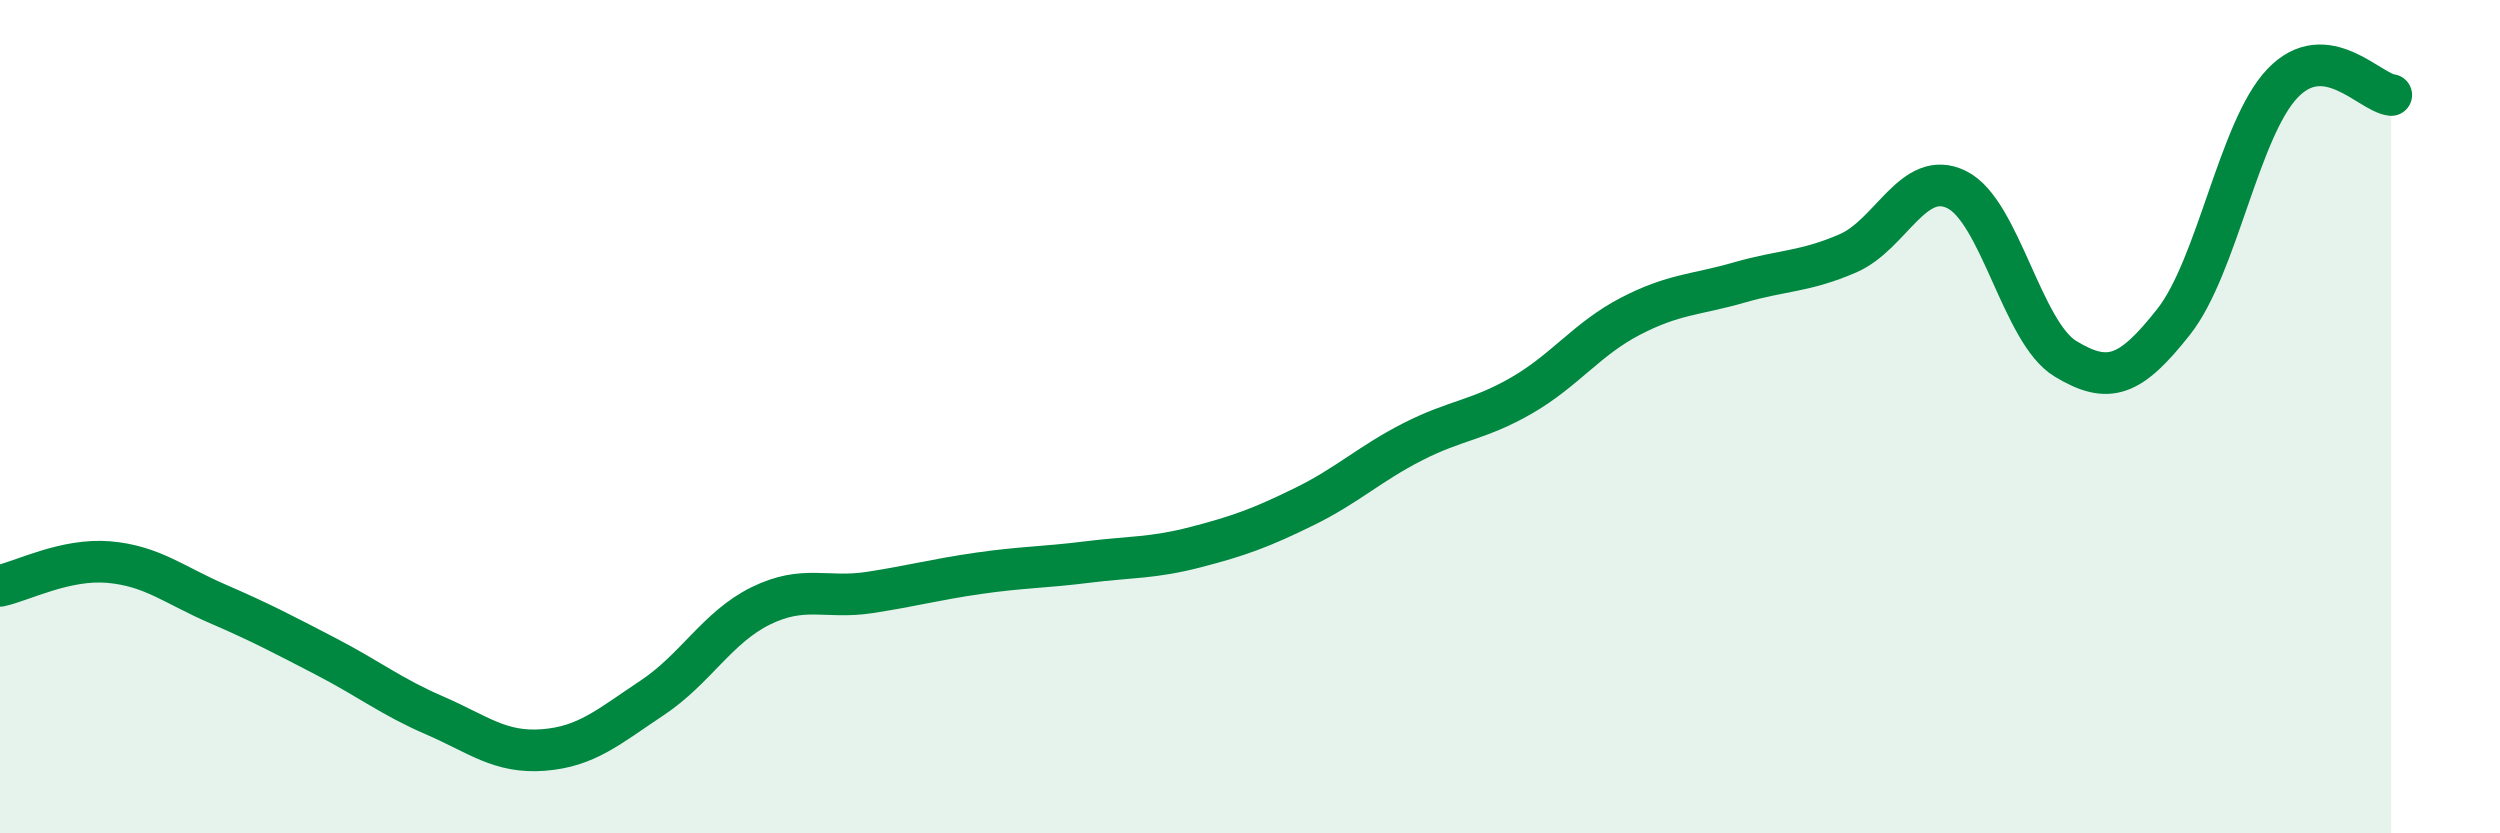
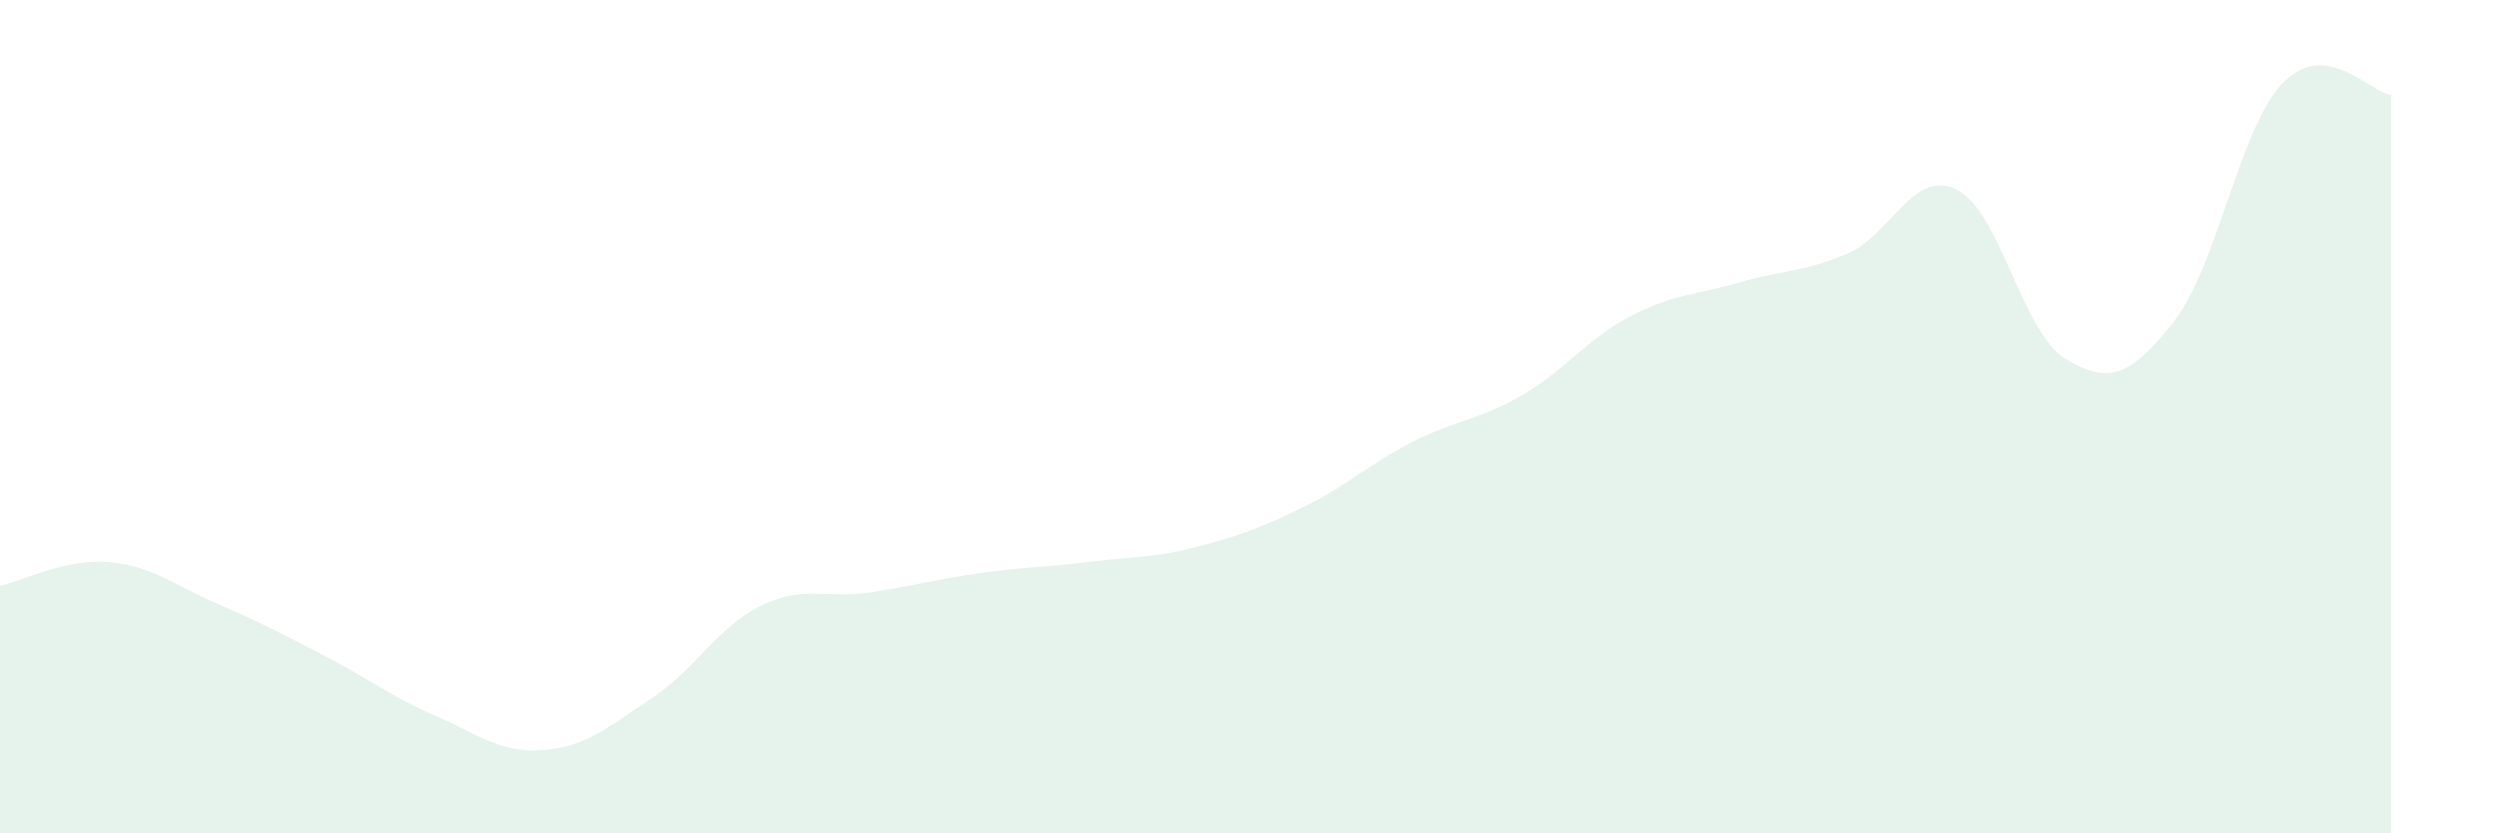
<svg xmlns="http://www.w3.org/2000/svg" width="60" height="20" viewBox="0 0 60 20">
  <path d="M 0,14.06 C 0.52,13.95 1.57,13.4 2.61,13.49 C 3.65,13.58 4.18,14.04 5.22,14.49 C 6.26,14.94 6.79,15.22 7.83,15.76 C 8.87,16.3 9.39,16.72 10.43,17.17 C 11.47,17.62 12,18.08 13.04,18 C 14.08,17.92 14.61,17.44 15.65,16.75 C 16.69,16.06 17.22,15.05 18.26,14.54 C 19.3,14.03 19.83,14.38 20.87,14.22 C 21.91,14.06 22.44,13.91 23.48,13.76 C 24.52,13.61 25.05,13.62 26.09,13.49 C 27.13,13.36 27.66,13.4 28.7,13.13 C 29.74,12.86 30.26,12.67 31.3,12.16 C 32.34,11.65 32.87,11.13 33.91,10.6 C 34.95,10.07 35.48,10.09 36.52,9.49 C 37.56,8.89 38.09,8.13 39.13,7.59 C 40.17,7.05 40.7,7.08 41.74,6.78 C 42.78,6.48 43.31,6.53 44.35,6.08 C 45.39,5.63 45.92,4.04 46.96,4.55 C 48,5.06 48.53,7.98 49.57,8.61 C 50.61,9.24 51.13,9.04 52.17,7.72 C 53.21,6.4 53.74,3.09 54.78,2 C 55.82,0.91 56.87,2.22 57.39,2.28L57.39 20L0 20Z" fill="#008740" opacity="0.1" stroke-linecap="round" stroke-linejoin="round" />
-   <path d="M 0,14.06 C 0.52,13.95 1.57,13.4 2.61,13.49 C 3.65,13.58 4.18,14.04 5.22,14.49 C 6.26,14.94 6.79,15.22 7.83,15.76 C 8.87,16.3 9.39,16.72 10.43,17.17 C 11.47,17.62 12,18.08 13.04,18 C 14.08,17.92 14.61,17.44 15.65,16.75 C 16.69,16.06 17.22,15.05 18.26,14.54 C 19.3,14.03 19.83,14.38 20.87,14.22 C 21.91,14.06 22.44,13.91 23.48,13.76 C 24.52,13.61 25.05,13.62 26.09,13.49 C 27.13,13.36 27.66,13.4 28.7,13.13 C 29.74,12.86 30.26,12.67 31.3,12.16 C 32.34,11.65 32.87,11.13 33.91,10.6 C 34.95,10.07 35.48,10.09 36.52,9.49 C 37.56,8.89 38.09,8.13 39.13,7.59 C 40.17,7.05 40.7,7.08 41.74,6.78 C 42.78,6.48 43.31,6.53 44.35,6.08 C 45.39,5.63 45.92,4.04 46.96,4.55 C 48,5.06 48.53,7.98 49.57,8.61 C 50.61,9.24 51.13,9.04 52.17,7.72 C 53.21,6.4 53.74,3.09 54.78,2 C 55.82,0.91 56.87,2.22 57.39,2.28" stroke="#008740" stroke-width="1" fill="none" stroke-linecap="round" stroke-linejoin="round" />
</svg>